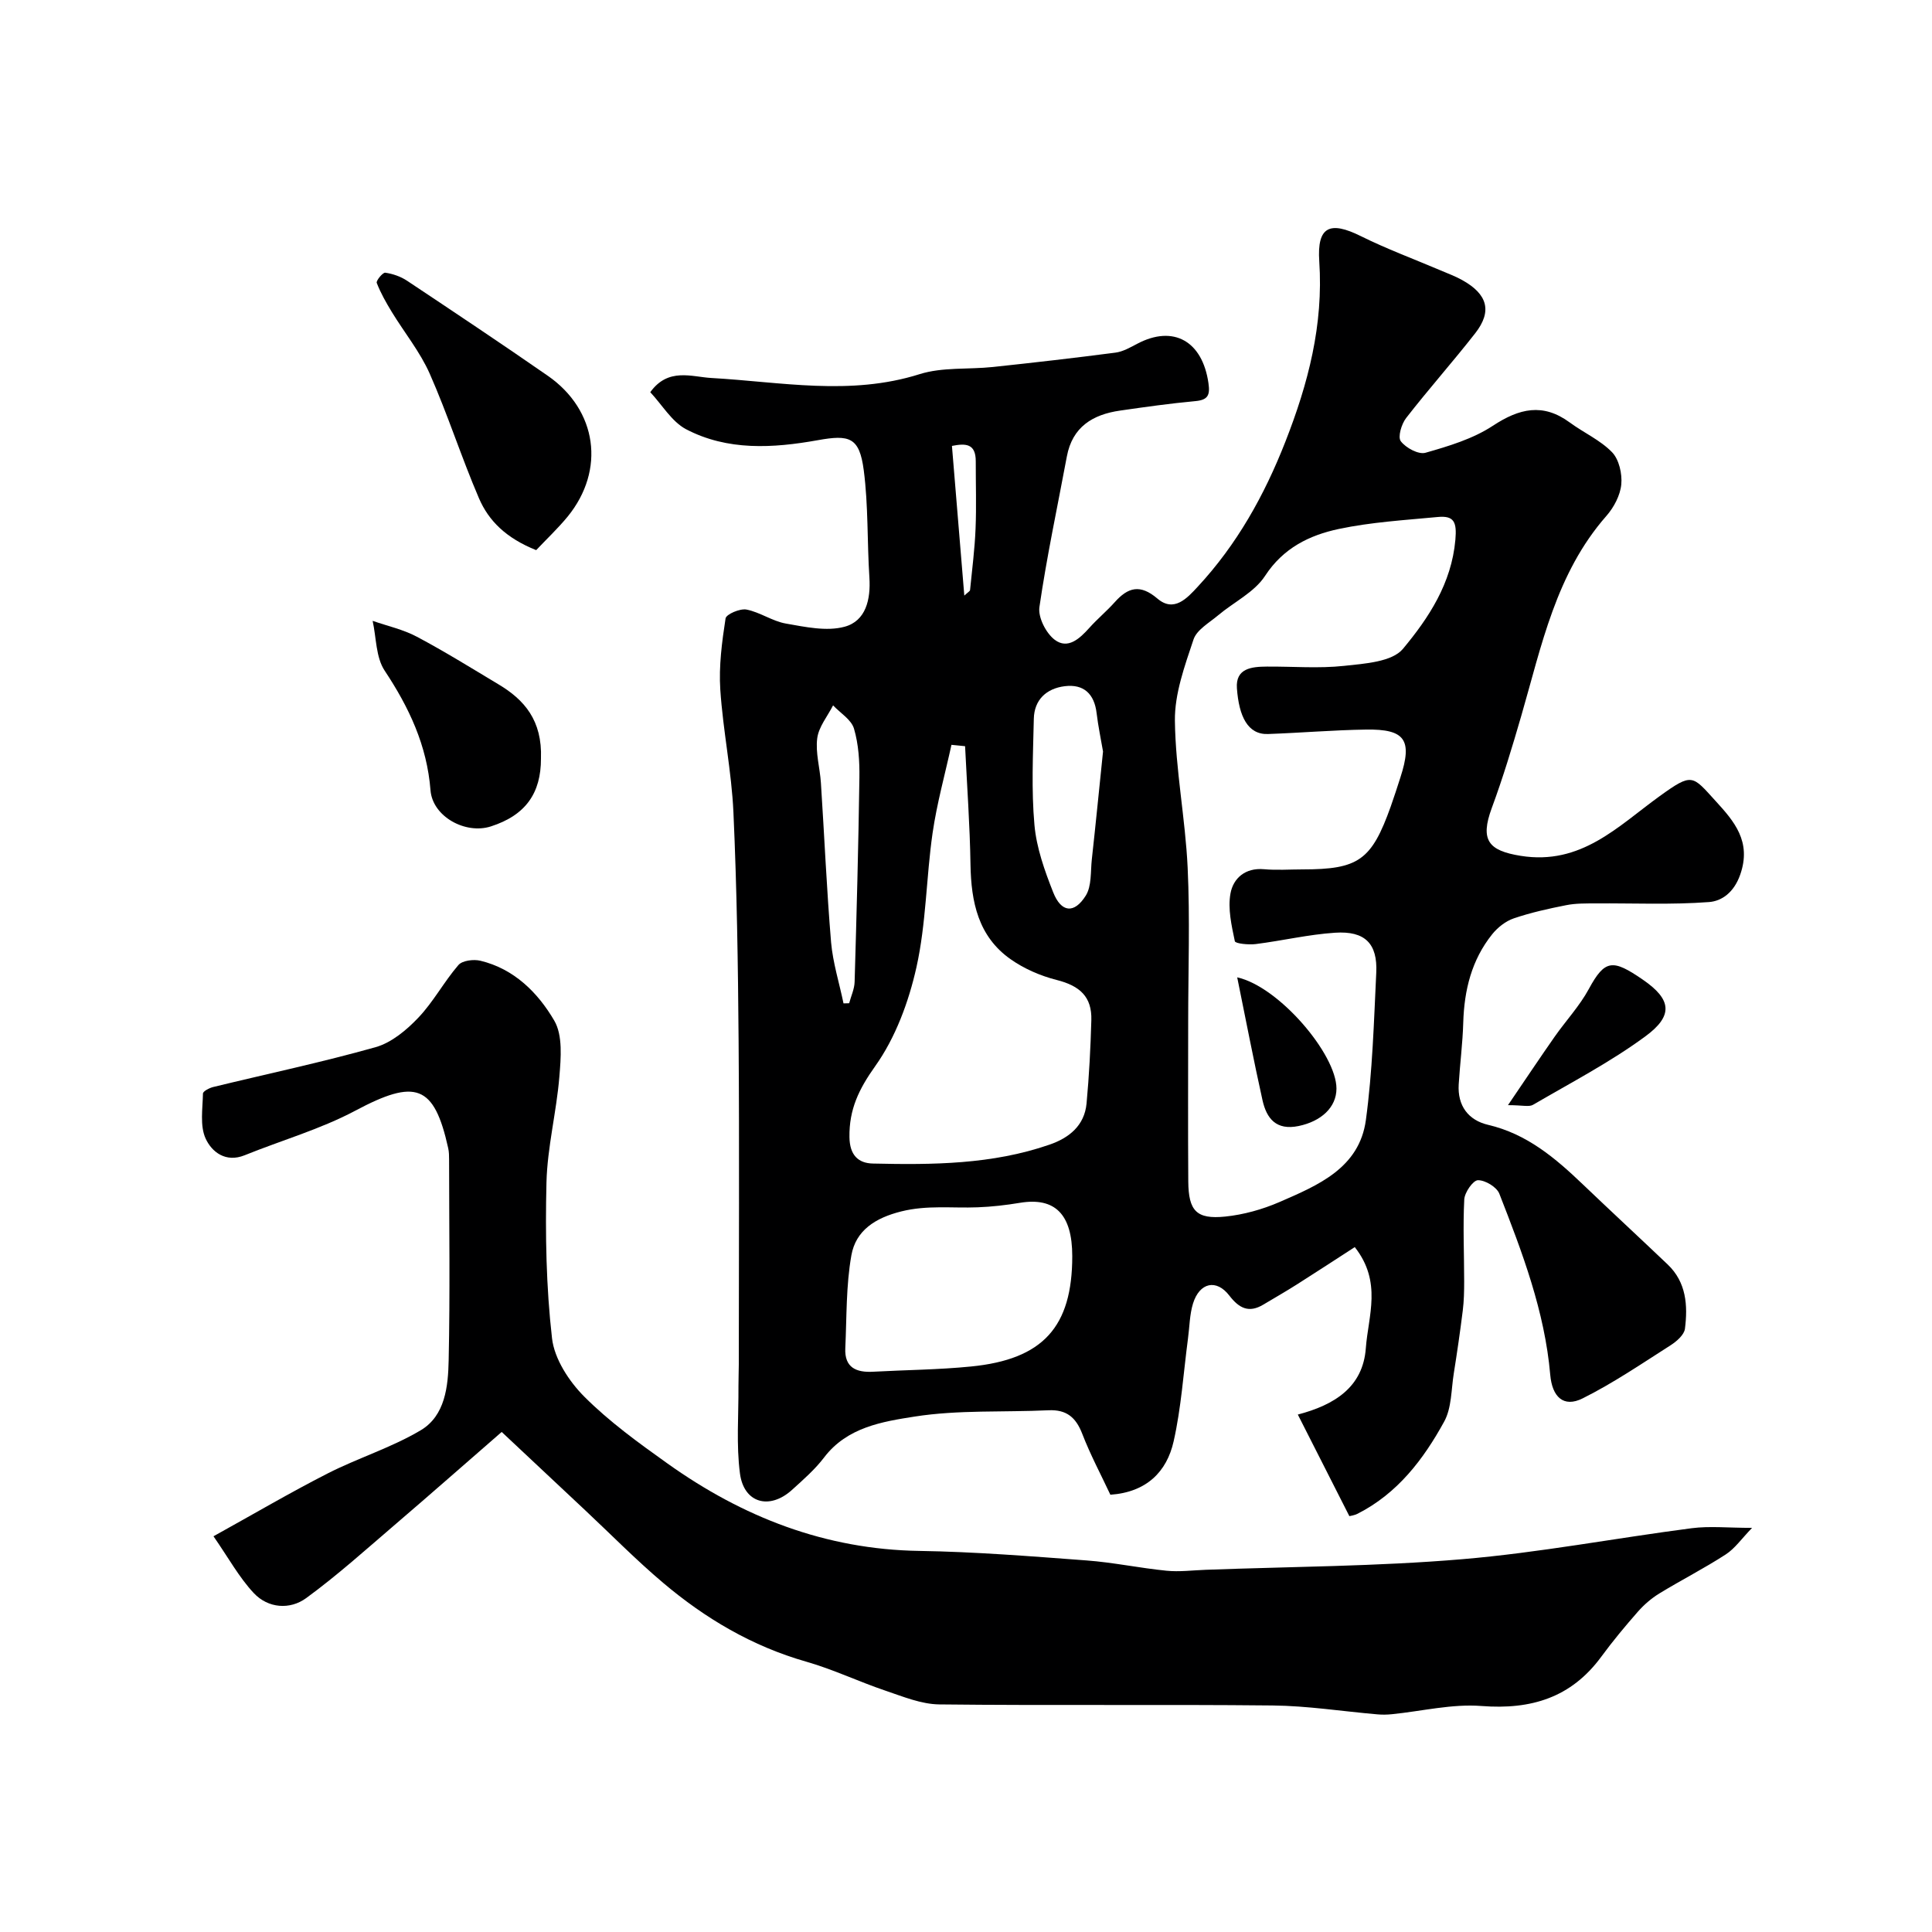
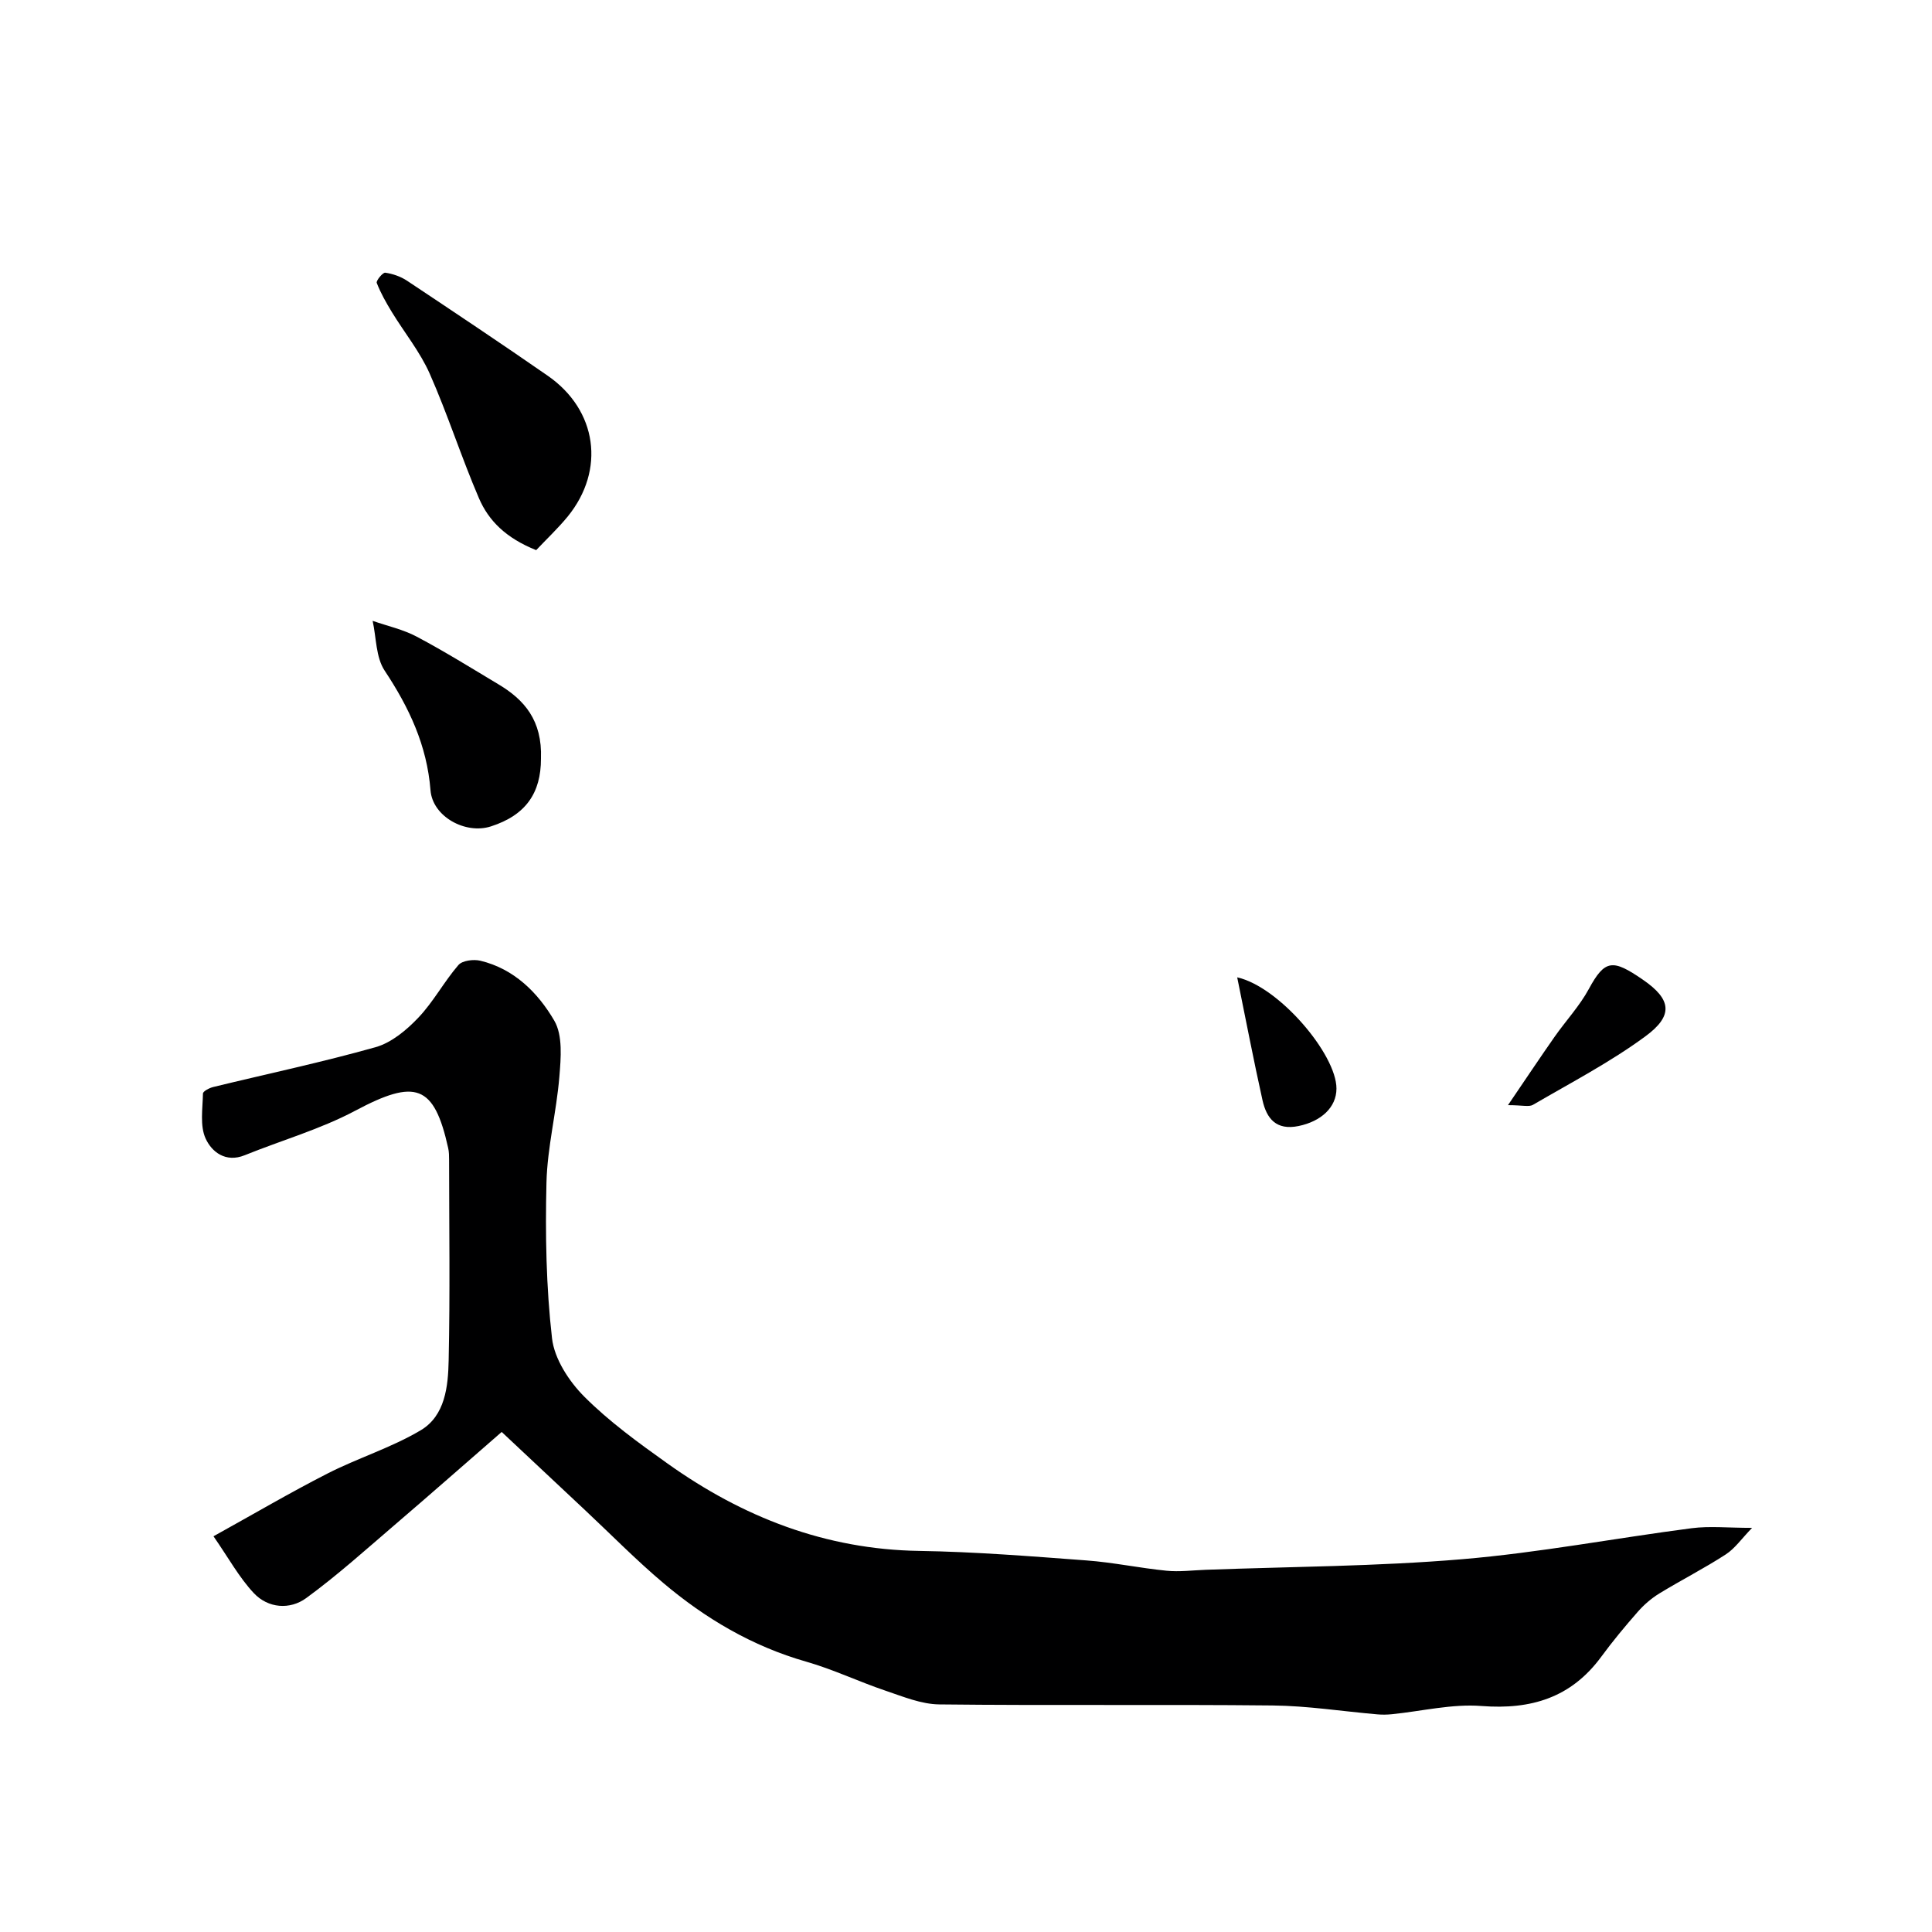
<svg xmlns="http://www.w3.org/2000/svg" enable-background="new 0 0 400 400" viewBox="0 0 400 400">
  <g fill="#000001">
-     <path d="m134.63 81.2c3.72-5.16 8.56-3.17 12.68-2.94 14.38.81 28.68 3.75 43.07-.79 4.75-1.5 10.13-.95 15.2-1.49 8.46-.9 16.91-1.87 25.35-2.97 1.56-.2 3.08-1.08 4.51-1.83 7.49-3.97 13.52-.57 14.76 8.17.36 2.5-.13 3.46-2.74 3.7-5.21.48-10.39 1.21-15.57 1.96-5.65.81-9.87 3.37-11.01 9.5-1.94 10.39-4.16 20.73-5.68 31.18-.31 2.13 1.37 5.41 3.17 6.77 2.7 2.04 5.15-.22 7.15-2.45 1.66-1.86 3.61-3.47 5.27-5.33 2.76-3.1 5.27-3.79 8.84-.75 3.43 2.93 6.14-.07 8.35-2.46 8.11-8.74 13.78-18.89 18.14-30.01 4.74-12.09 7.9-24.2 7.02-37.36-.49-7.26 2.23-8.38 8.61-5.21 5.36 2.66 11.01 4.75 16.53 7.1 1.49.64 3.03 1.2 4.44 1.99 5.27 2.92 6.26 6.46 2.72 11-4.65 5.95-9.68 11.6-14.31 17.56-.97 1.24-1.77 3.94-1.11 4.81 1.04 1.38 3.67 2.8 5.11 2.39 4.8-1.37 9.81-2.87 13.92-5.57 5.5-3.62 10.38-4.79 15.95-.7 2.88 2.12 6.32 3.64 8.76 6.16 1.45 1.5 2.12 4.48 1.91 6.67-.22 2.26-1.53 4.74-3.07 6.5-10.46 11.9-13.43 26.9-17.64 41.42-1.86 6.41-3.79 12.81-6.1 19.06-2.48 6.71-.66 8.84 5.97 9.91 12.53 2.01 20.15-6.12 28.79-12.36 6.79-4.9 6.74-4.3 11.57 1 3.83 4.19 7.52 8.4 5.09 15.29-1.3 3.68-3.82 5.44-6.43 5.64-7.8.59-15.67.22-23.51.28-2.03.01-4.11-.03-6.09.37-3.65.72-7.32 1.53-10.84 2.73-1.68.57-3.34 1.88-4.47 3.29-4.26 5.31-5.79 11.56-5.99 18.28-.12 4.27-.68 8.53-.94 12.8-.27 4.43 1.99 7.42 6.1 8.38 8.04 1.88 13.92 6.89 19.63 12.35 5.81 5.55 11.71 11.01 17.53 16.55 3.87 3.68 4.19 8.48 3.58 13.31-.16 1.26-1.71 2.61-2.95 3.41-5.99 3.82-11.9 7.85-18.23 11.01-3.97 1.98-6.31-.32-6.71-4.88-1.14-13.15-5.79-25.36-10.54-37.5-.54-1.38-2.92-2.81-4.43-2.79-1.01.02-2.75 2.52-2.83 3.98-.29 5.64-.02 11.31-.02 16.97 0 2.01-.04 4.05-.29 6.04-.54 4.35-1.17 8.68-1.86 13.01-.54 3.37-.43 7.14-1.99 9.98-4.29 7.82-9.67 14.89-17.94 19.08-.7.35-1.52.44-1.69.49-3.55-7-6.94-13.69-10.67-21.03 7.59-1.99 13.49-5.67 14.08-13.75.49-6.67 3.42-13.68-2.29-20.92-3.89 2.51-7.89 5.14-11.92 7.69-2.3 1.46-4.67 2.82-7.02 4.22-2.98 1.79-5.01.75-7.02-1.86-2.68-3.5-6.17-2.74-7.53 1.63-.71 2.3-.71 4.82-1.04 7.24-.94 7.11-1.4 14.33-2.97 21.29-1.42 6.31-5.61 10.53-13.1 11.06-1.91-4.08-4.13-8.24-5.82-12.61-1.31-3.4-3.25-5.05-6.97-4.88-9.26.44-18.66-.12-27.76 1.31-6.64 1.04-13.95 2.2-18.7 8.44-1.9 2.5-4.33 4.62-6.67 6.74-4.64 4.2-9.96 2.75-10.77-3.4-.78-5.93-.27-12.04-.31-18.06-.01-1.5.07-3 .07-4.5 0-22.33.13-44.67-.04-67-.12-15.77-.36-31.55-1.07-47.3-.38-8.49-2.16-16.92-2.72-25.42-.32-4.89.34-9.89 1.09-14.75.13-.87 2.98-2.09 4.32-1.84 2.8.54 5.36 2.41 8.16 2.9 4.01.7 8.42 1.67 12.16.66 4.4-1.19 5.43-5.63 5.14-10.17-.48-7.41-.21-14.9-1.17-22.24-.9-6.86-2.97-7.39-9.53-6.21-9.23 1.65-18.68 2.24-27.31-2.3-2.93-1.58-4.91-5.03-7.36-7.64zm111.37 130.41c0 11-.06 22 .02 32.99.05 6.1 1.69 7.88 7.63 7.28 3.82-.39 7.72-1.48 11.25-3.01 7.96-3.46 16.53-7.02 17.89-16.97 1.37-10.09 1.66-20.33 2.15-30.52.29-6.03-2.34-8.68-8.53-8.27-5.5.36-10.94 1.66-16.43 2.35-1.46.18-4.21-.09-4.32-.59-.68-3.25-1.48-6.73-.9-9.9.57-3.12 3.04-5.35 6.92-5.01 2.65.24 5.33.04 7.99.04 11.62 0 14.29-1.89 18.27-13.03.71-1.99 1.35-4.01 2-6.02 2.52-7.75 1-10.03-7.12-9.9-6.77.1-13.53.68-20.3.92-4.19.15-6.01-3.67-6.43-9.46-.31-4.18 3.09-4.48 6.21-4.5 5.33-.04 10.71.42 15.98-.15 4.24-.46 9.93-.81 12.19-3.53 5.32-6.39 10.05-13.53 10.85-22.57.32-3.66-.25-5.05-3.66-4.72-6.85.65-13.79 1.06-20.49 2.48-6.06 1.29-11.48 3.92-15.26 9.72-2.21 3.39-6.47 5.42-9.72 8.16-1.84 1.55-4.42 2.99-5.09 5.01-1.82 5.46-3.92 11.21-3.85 16.82.13 10.14 2.16 20.24 2.64 30.39.5 10.64.11 21.32.11 31.99zm-46.19-57.12c-.94-.09-1.88-.19-2.82-.28-1.33 6.08-3.02 12.12-3.91 18.27-1.33 9.23-1.32 18.72-3.34 27.78-1.6 7.16-4.34 14.58-8.54 20.48-3.39 4.76-5.41 8.95-5.33 14.69.05 3.7 1.8 5.41 4.87 5.47 12.34.28 24.69.2 36.57-3.92 4.05-1.4 7.22-3.95 7.65-8.52.53-5.73.83-11.49.99-17.25.14-4.84-2.38-7.11-7.18-8.32-3.35-.85-6.74-2.32-9.56-4.31-6.68-4.71-8.15-11.84-8.28-19.57-.13-8.18-.72-16.35-1.12-24.52zm22.19 105.59c0-8.67-3.56-12.25-10.83-11.05-2.89.48-5.83.82-8.76.93-5.27.21-10.46-.49-15.81.85-5.37 1.34-9.41 3.93-10.33 9.08-1.12 6.29-.96 12.81-1.26 19.24-.19 4.02 2.27 5.07 5.78 4.87 6.75-.37 13.52-.41 20.24-1.08 14.92-1.47 20.97-8.21 20.97-22.84zm6.37-104.49c-.43-2.51-1-5.21-1.33-7.95-.47-3.99-2.68-6.06-6.6-5.57-3.77.47-6.32 2.79-6.4 6.77-.16 7.32-.52 14.68.13 21.95.42 4.74 2.11 9.47 3.88 13.95 1.66 4.21 4.35 4.5 6.74.7 1.25-1.99.98-4.97 1.26-7.52.81-7.34 1.53-14.68 2.32-22.33zm-53.73 52.15c.39-.01.78-.02 1.17-.03.39-1.48 1.09-2.94 1.13-4.43.41-14.08.79-28.15.99-42.23.05-3.41-.17-6.96-1.12-10.19-.55-1.87-2.83-3.23-4.33-4.82-1.15 2.26-2.97 4.43-3.28 6.8-.39 3 .56 6.15.76 9.24.72 11.02 1.19 22.05 2.11 33.05.38 4.24 1.7 8.4 2.57 12.61zm25.01-84.43c.76-.71 1.17-.91 1.19-1.15.42-4.24.97-8.47 1.14-12.72.19-4.64.03-9.3.04-13.95 0-3.7-2.11-3.72-4.93-3.17.86 10.4 1.68 20.4 2.56 30.99z" />
    <path d="m103.87 296.47c-7.51 6.53-14.65 12.82-21.89 19.02-6.11 5.23-12.11 10.65-18.59 15.38-3.35 2.45-7.87 2.13-10.84-1.03-3.04-3.24-5.23-7.28-8.35-11.77 8.32-4.61 15.84-9.03 23.6-12.99 6.31-3.22 13.23-5.35 19.29-8.95 5.09-3.02 5.69-9.11 5.8-14.48.3-13.83.1-27.66.09-41.49 0-.83-.01-1.67-.19-2.47-2.92-13.17-6.76-14.37-19.24-7.73-7.22 3.84-15.26 6.13-22.89 9.22-3.95 1.6-6.83-.7-8.09-3.46-1.21-2.65-.61-6.17-.55-9.31.01-.48 1.33-1.17 2.14-1.36 11.21-2.73 22.52-5.12 33.62-8.25 3.28-.93 6.4-3.54 8.83-6.1 3.13-3.29 5.32-7.45 8.3-10.9.81-.94 3.14-1.23 4.55-.89 7 1.68 11.92 6.63 15.29 12.39 1.79 3.06 1.38 7.74 1.06 11.62-.6 7.33-2.49 14.59-2.67 21.9-.26 10.75-.07 21.6 1.15 32.26.49 4.27 3.51 8.9 6.68 12.08 5.17 5.18 11.22 9.56 17.21 13.83 15.58 11.11 32.69 17.81 52.16 18.11 11.54.18 23.08 1.11 34.6 1.97 5.54.41 11.02 1.58 16.56 2.13 2.67.27 5.41-.09 8.11-.19 17.7-.66 35.45-.7 53.08-2.19 15.92-1.34 31.7-4.36 47.56-6.42 3.72-.48 7.55-.07 12.5-.07-2.18 2.25-3.56 4.28-5.47 5.51-4.46 2.89-9.22 5.31-13.75 8.08-1.64 1.01-3.17 2.33-4.44 3.78-2.64 3.01-5.21 6.1-7.58 9.33-6.22 8.45-14.5 10.97-24.77 10.18-6.11-.48-12.37 1.08-18.57 1.7-.99.1-2 .12-2.99.03-7.24-.62-14.47-1.77-21.71-1.84-23-.24-46 .04-68.99-.22-3.75-.04-7.55-1.63-11.2-2.86-5.5-1.86-10.79-4.4-16.36-5.99-11.18-3.19-20.9-8.94-29.65-16.34-5.61-4.74-10.78-10.01-16.15-15.04-5.55-5.22-11.11-10.43-17.25-16.18z" />
    <path d="m111.01 113.9c-6.22-2.49-9.83-6.05-11.85-10.75-3.65-8.49-6.46-17.34-10.19-25.78-2-4.52-5.24-8.5-7.84-12.76-1.18-1.94-2.32-3.94-3.13-6.04-.17-.45 1.25-2.18 1.76-2.11 1.56.22 3.2.79 4.51 1.66 9.75 6.49 19.5 12.99 29.13 19.67 10.26 7.12 11.98 19.51 4.14 29.15-2.04 2.48-4.39 4.69-6.53 6.96z" />
    <path d="m112 157.06c.01 7.11-3.13 11.71-10.37 14.04-5.26 1.69-12.07-2.02-12.5-7.49-.73-9.29-4.43-17.13-9.49-24.76-1.84-2.77-1.72-6.84-2.49-10.31 3.07 1.07 6.33 1.78 9.16 3.29 5.75 3.05 11.28 6.49 16.87 9.84 5.38 3.2 9.11 7.48 8.82 15.39z" />
    <path d="m312.21 228.81c3.75-5.51 6.65-9.87 9.65-14.15 2.33-3.33 5.17-6.36 7.09-9.9 3.35-6.19 4.98-6.19 11.18-1.93 6.01 4.12 6.32 7.48.52 11.74-7.29 5.36-15.42 9.59-23.26 14.17-.82.48-2.15.07-5.18.07z" />
    <path d="m256.15 202.35c8.67 1.93 20.55 15.94 20.55 23.02 0 3.91-3.18 6.79-7.83 7.76-4.65.96-6.63-1.55-7.48-5.33-1.83-8.21-3.41-16.48-5.24-25.45z" />
  </g>
</svg>